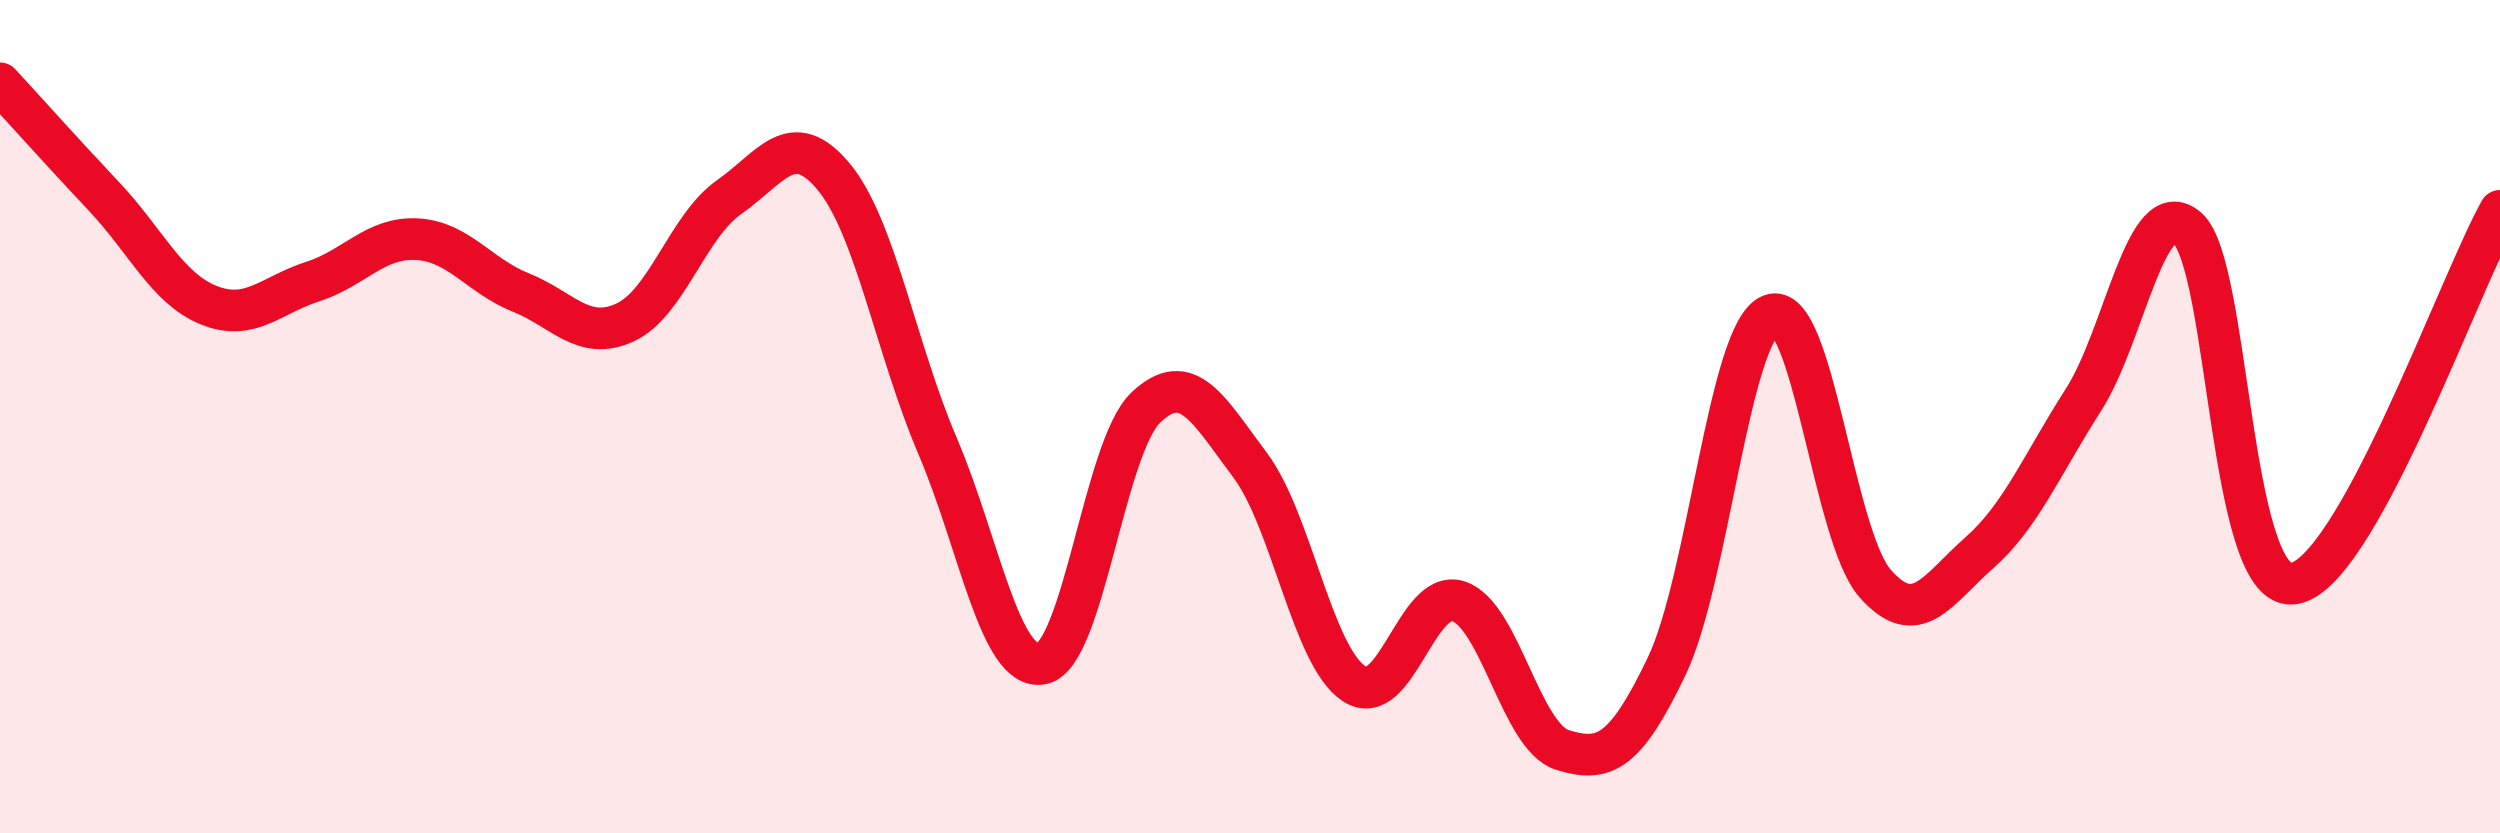
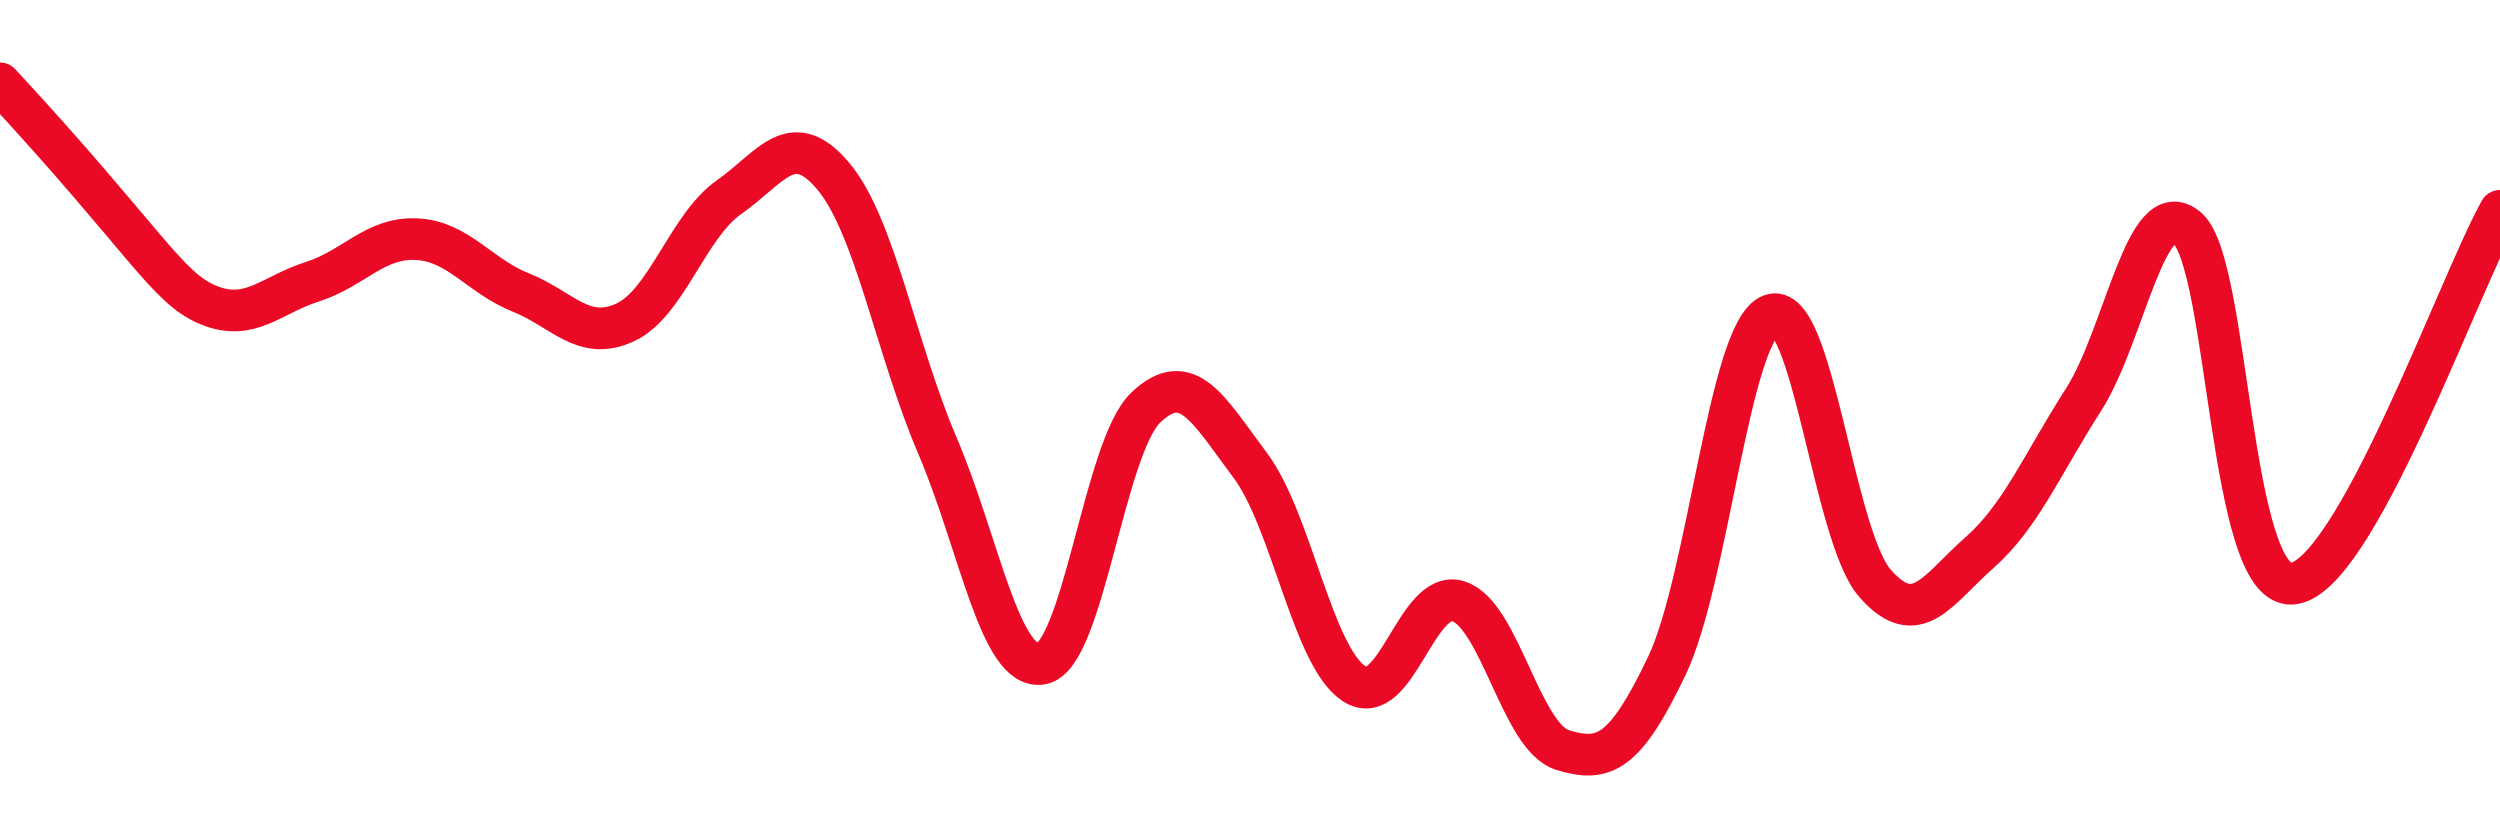
<svg xmlns="http://www.w3.org/2000/svg" width="60" height="20" viewBox="0 0 60 20">
-   <path d="M 0,2 C 0.5,2.54 1.5,3.66 2.5,4.72 C 3.5,5.78 4,6.91 5,7.32 C 6,7.73 6.5,7.08 7.5,6.76 C 8.5,6.44 9,5.69 10,5.74 C 11,5.79 11.5,6.62 12.5,7.02 C 13.5,7.42 14,8.2 15,7.74 C 16,7.28 16.5,5.43 17.5,4.73 C 18.5,4.03 19,3.04 20,4.23 C 21,5.42 21.5,8.36 22.5,10.7 C 23.5,13.04 24,16.11 25,15.93 C 26,15.75 26.5,10.73 27.5,9.78 C 28.5,8.83 29,9.83 30,11.16 C 31,12.49 31.5,15.76 32.5,16.41 C 33.5,17.06 34,14.11 35,14.43 C 36,14.75 36.5,17.69 37.5,18 C 38.5,18.31 39,18.08 40,15.99 C 41,13.9 41.5,7.96 42.5,7.56 C 43.5,7.16 44,12.86 45,14 C 46,15.14 46.5,14.15 47.5,13.27 C 48.5,12.39 49,11.16 50,9.6 C 51,8.04 51.5,4.6 52.5,5.48 C 53.5,6.36 53.5,14.09 55,14.01 C 56.5,13.93 59,6.85 60,5.06L60 20L0 20Z" fill="#EB0A25" opacity="0.1" stroke-linecap="round" stroke-linejoin="round" />
-   <path d="M 0,2 C 0.5,2.54 1.5,3.66 2.5,4.72 C 3.5,5.78 4,6.91 5,7.32 C 6,7.73 6.5,7.08 7.5,6.76 C 8.5,6.44 9,5.69 10,5.74 C 11,5.79 11.5,6.62 12.5,7.02 C 13.5,7.42 14,8.2 15,7.74 C 16,7.28 16.5,5.43 17.5,4.73 C 18.5,4.03 19,3.04 20,4.23 C 21,5.42 21.5,8.36 22.5,10.7 C 23.5,13.04 24,16.11 25,15.93 C 26,15.75 26.5,10.73 27.5,9.78 C 28.5,8.83 29,9.83 30,11.16 C 31,12.49 31.5,15.76 32.5,16.41 C 33.5,17.06 34,14.11 35,14.43 C 36,14.75 36.5,17.69 37.5,18 C 38.5,18.31 39,18.08 40,15.99 C 41,13.9 41.5,7.96 42.5,7.56 C 43.5,7.16 44,12.86 45,14 C 46,15.14 46.5,14.15 47.5,13.27 C 48.5,12.39 49,11.16 50,9.6 C 51,8.04 51.5,4.6 52.5,5.48 C 53.5,6.36 53.5,14.09 55,14.01 C 56.5,13.93 59,6.85 60,5.06" stroke="#EB0A25" stroke-width="1" fill="none" stroke-linecap="round" stroke-linejoin="round" />
+   <path d="M 0,2 C 3.5,5.78 4,6.91 5,7.32 C 6,7.73 6.5,7.08 7.5,6.76 C 8.5,6.44 9,5.69 10,5.74 C 11,5.79 11.5,6.62 12.5,7.02 C 13.5,7.42 14,8.2 15,7.74 C 16,7.28 16.5,5.43 17.5,4.73 C 18.5,4.03 19,3.04 20,4.23 C 21,5.42 21.5,8.36 22.5,10.7 C 23.5,13.04 24,16.11 25,15.93 C 26,15.75 26.5,10.73 27.5,9.78 C 28.5,8.83 29,9.83 30,11.16 C 31,12.49 31.5,15.76 32.5,16.41 C 33.5,17.06 34,14.11 35,14.43 C 36,14.75 36.5,17.69 37.5,18 C 38.5,18.31 39,18.08 40,15.99 C 41,13.9 41.5,7.96 42.5,7.56 C 43.5,7.16 44,12.86 45,14 C 46,15.14 46.5,14.15 47.5,13.27 C 48.5,12.39 49,11.16 50,9.6 C 51,8.04 51.5,4.6 52.5,5.48 C 53.5,6.36 53.5,14.09 55,14.01 C 56.5,13.93 59,6.85 60,5.06" stroke="#EB0A25" stroke-width="1" fill="none" stroke-linecap="round" stroke-linejoin="round" />
</svg>